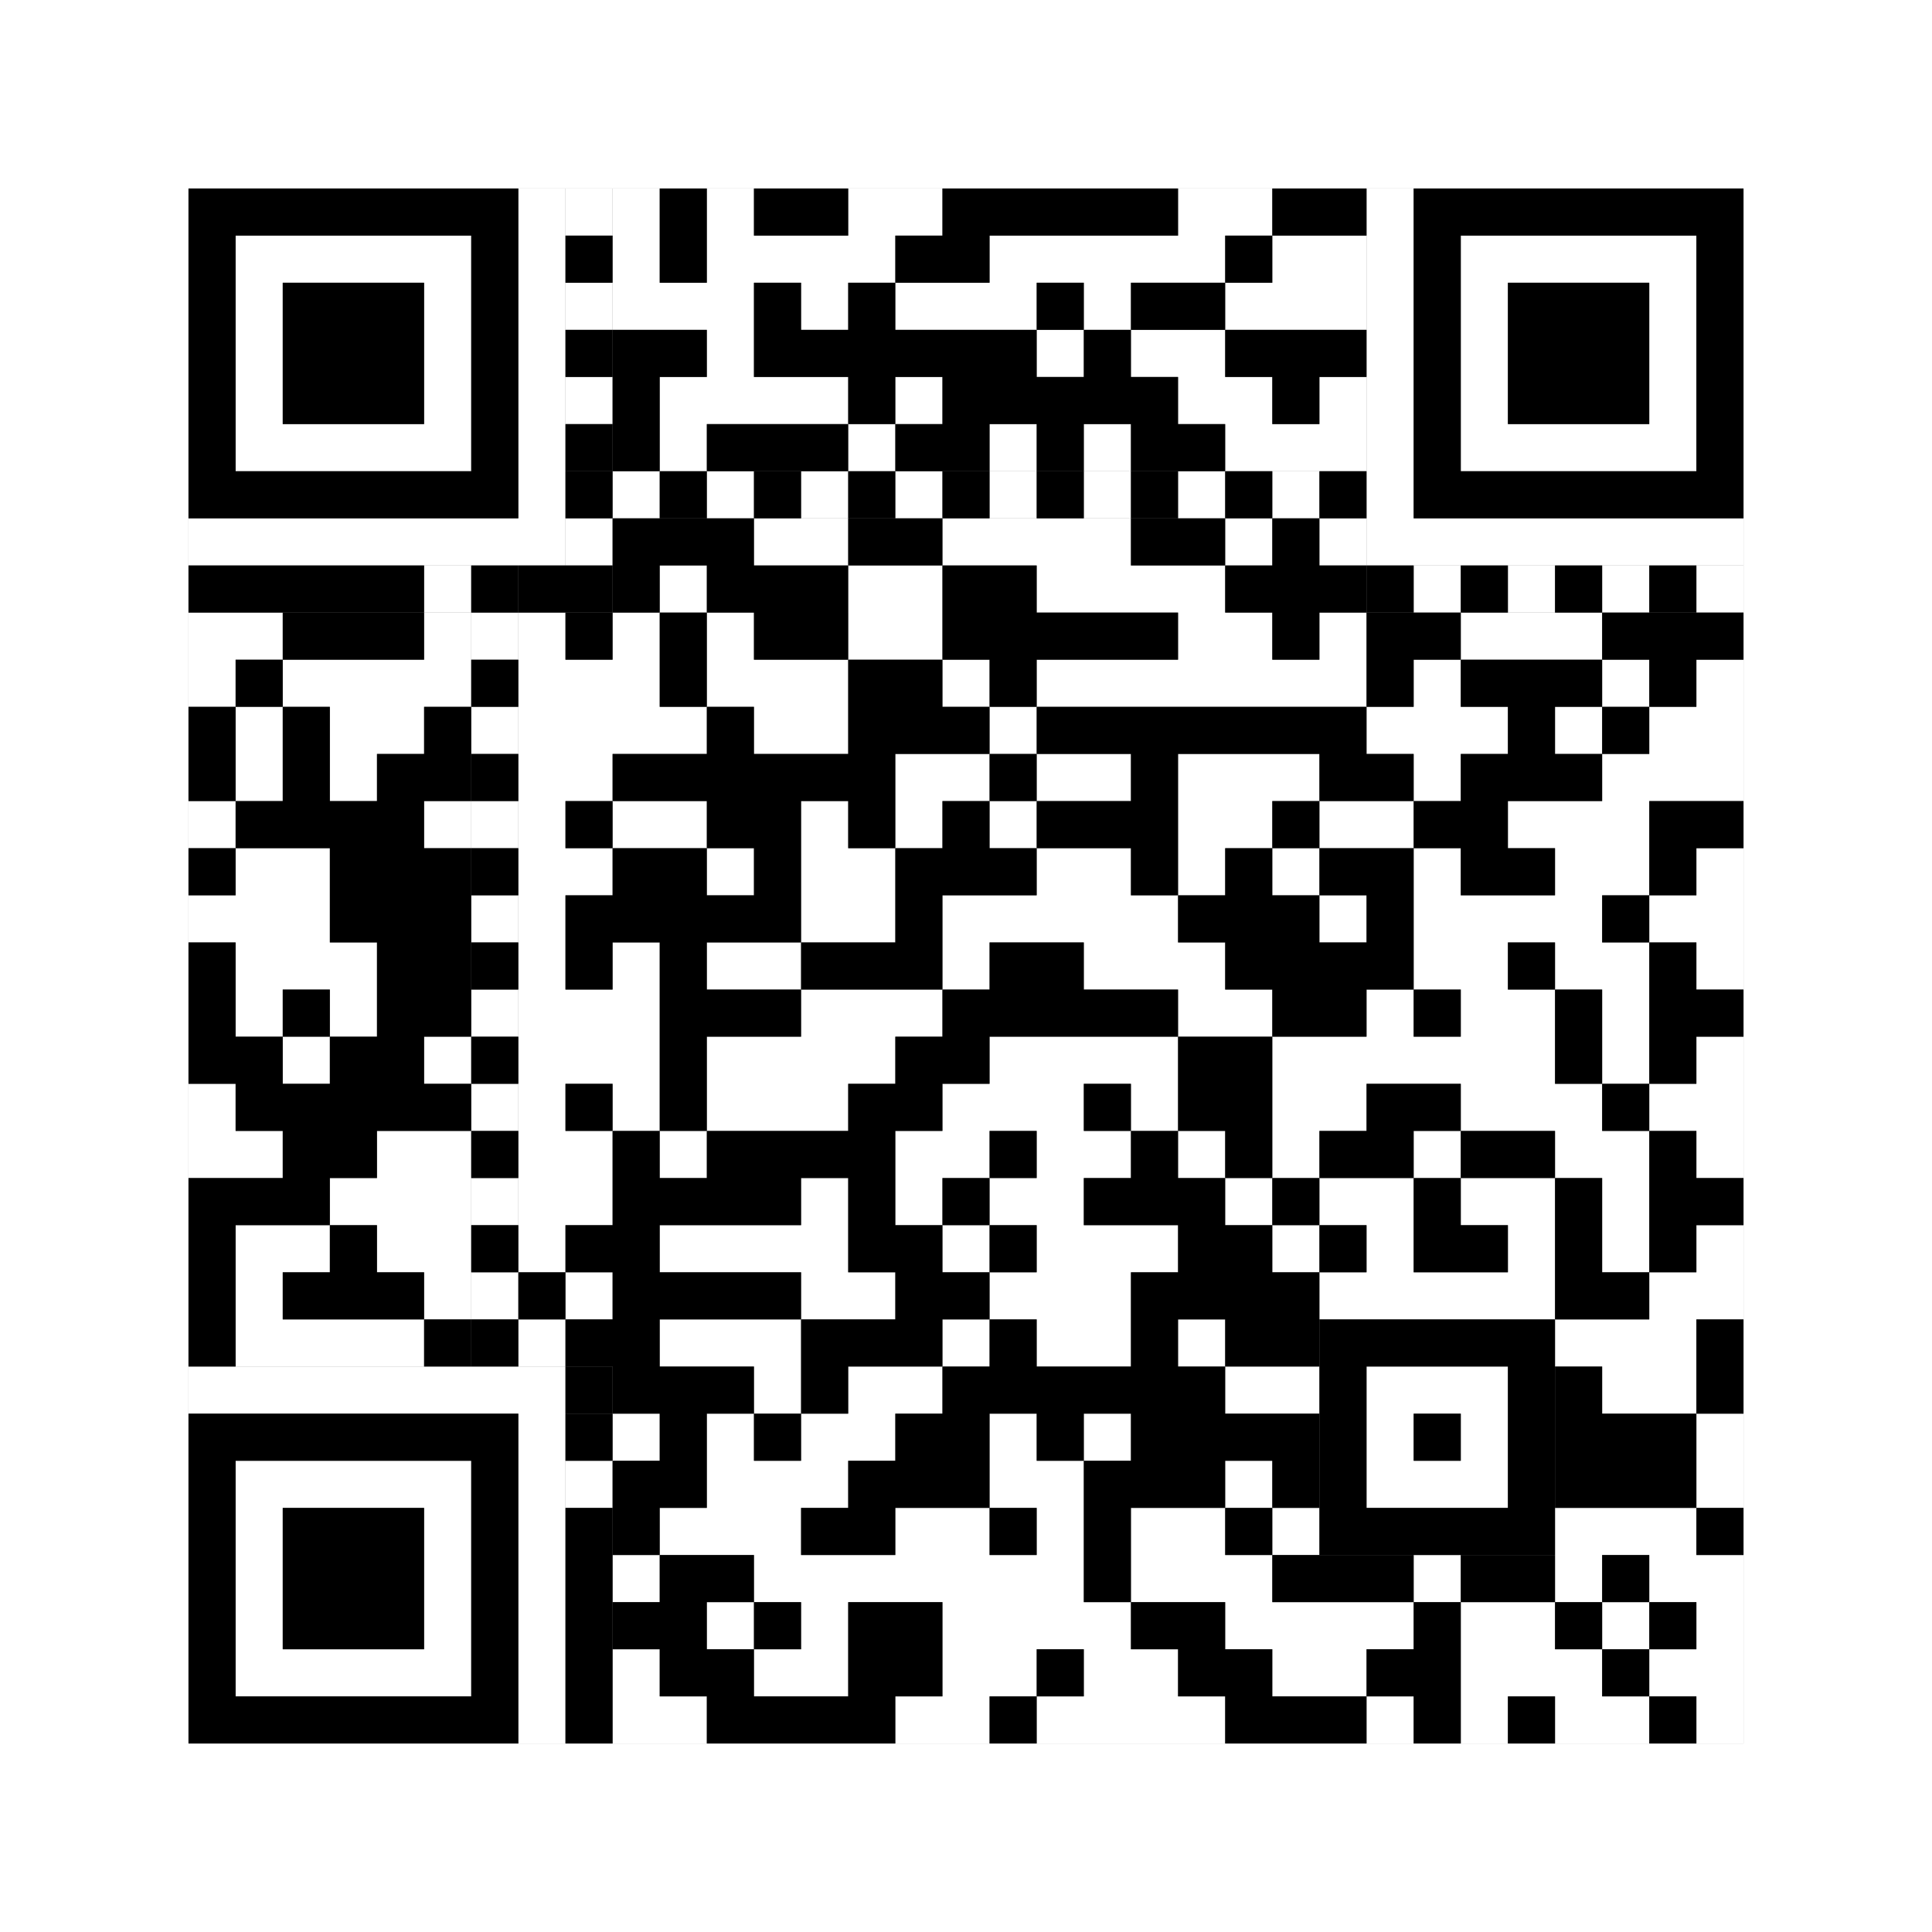
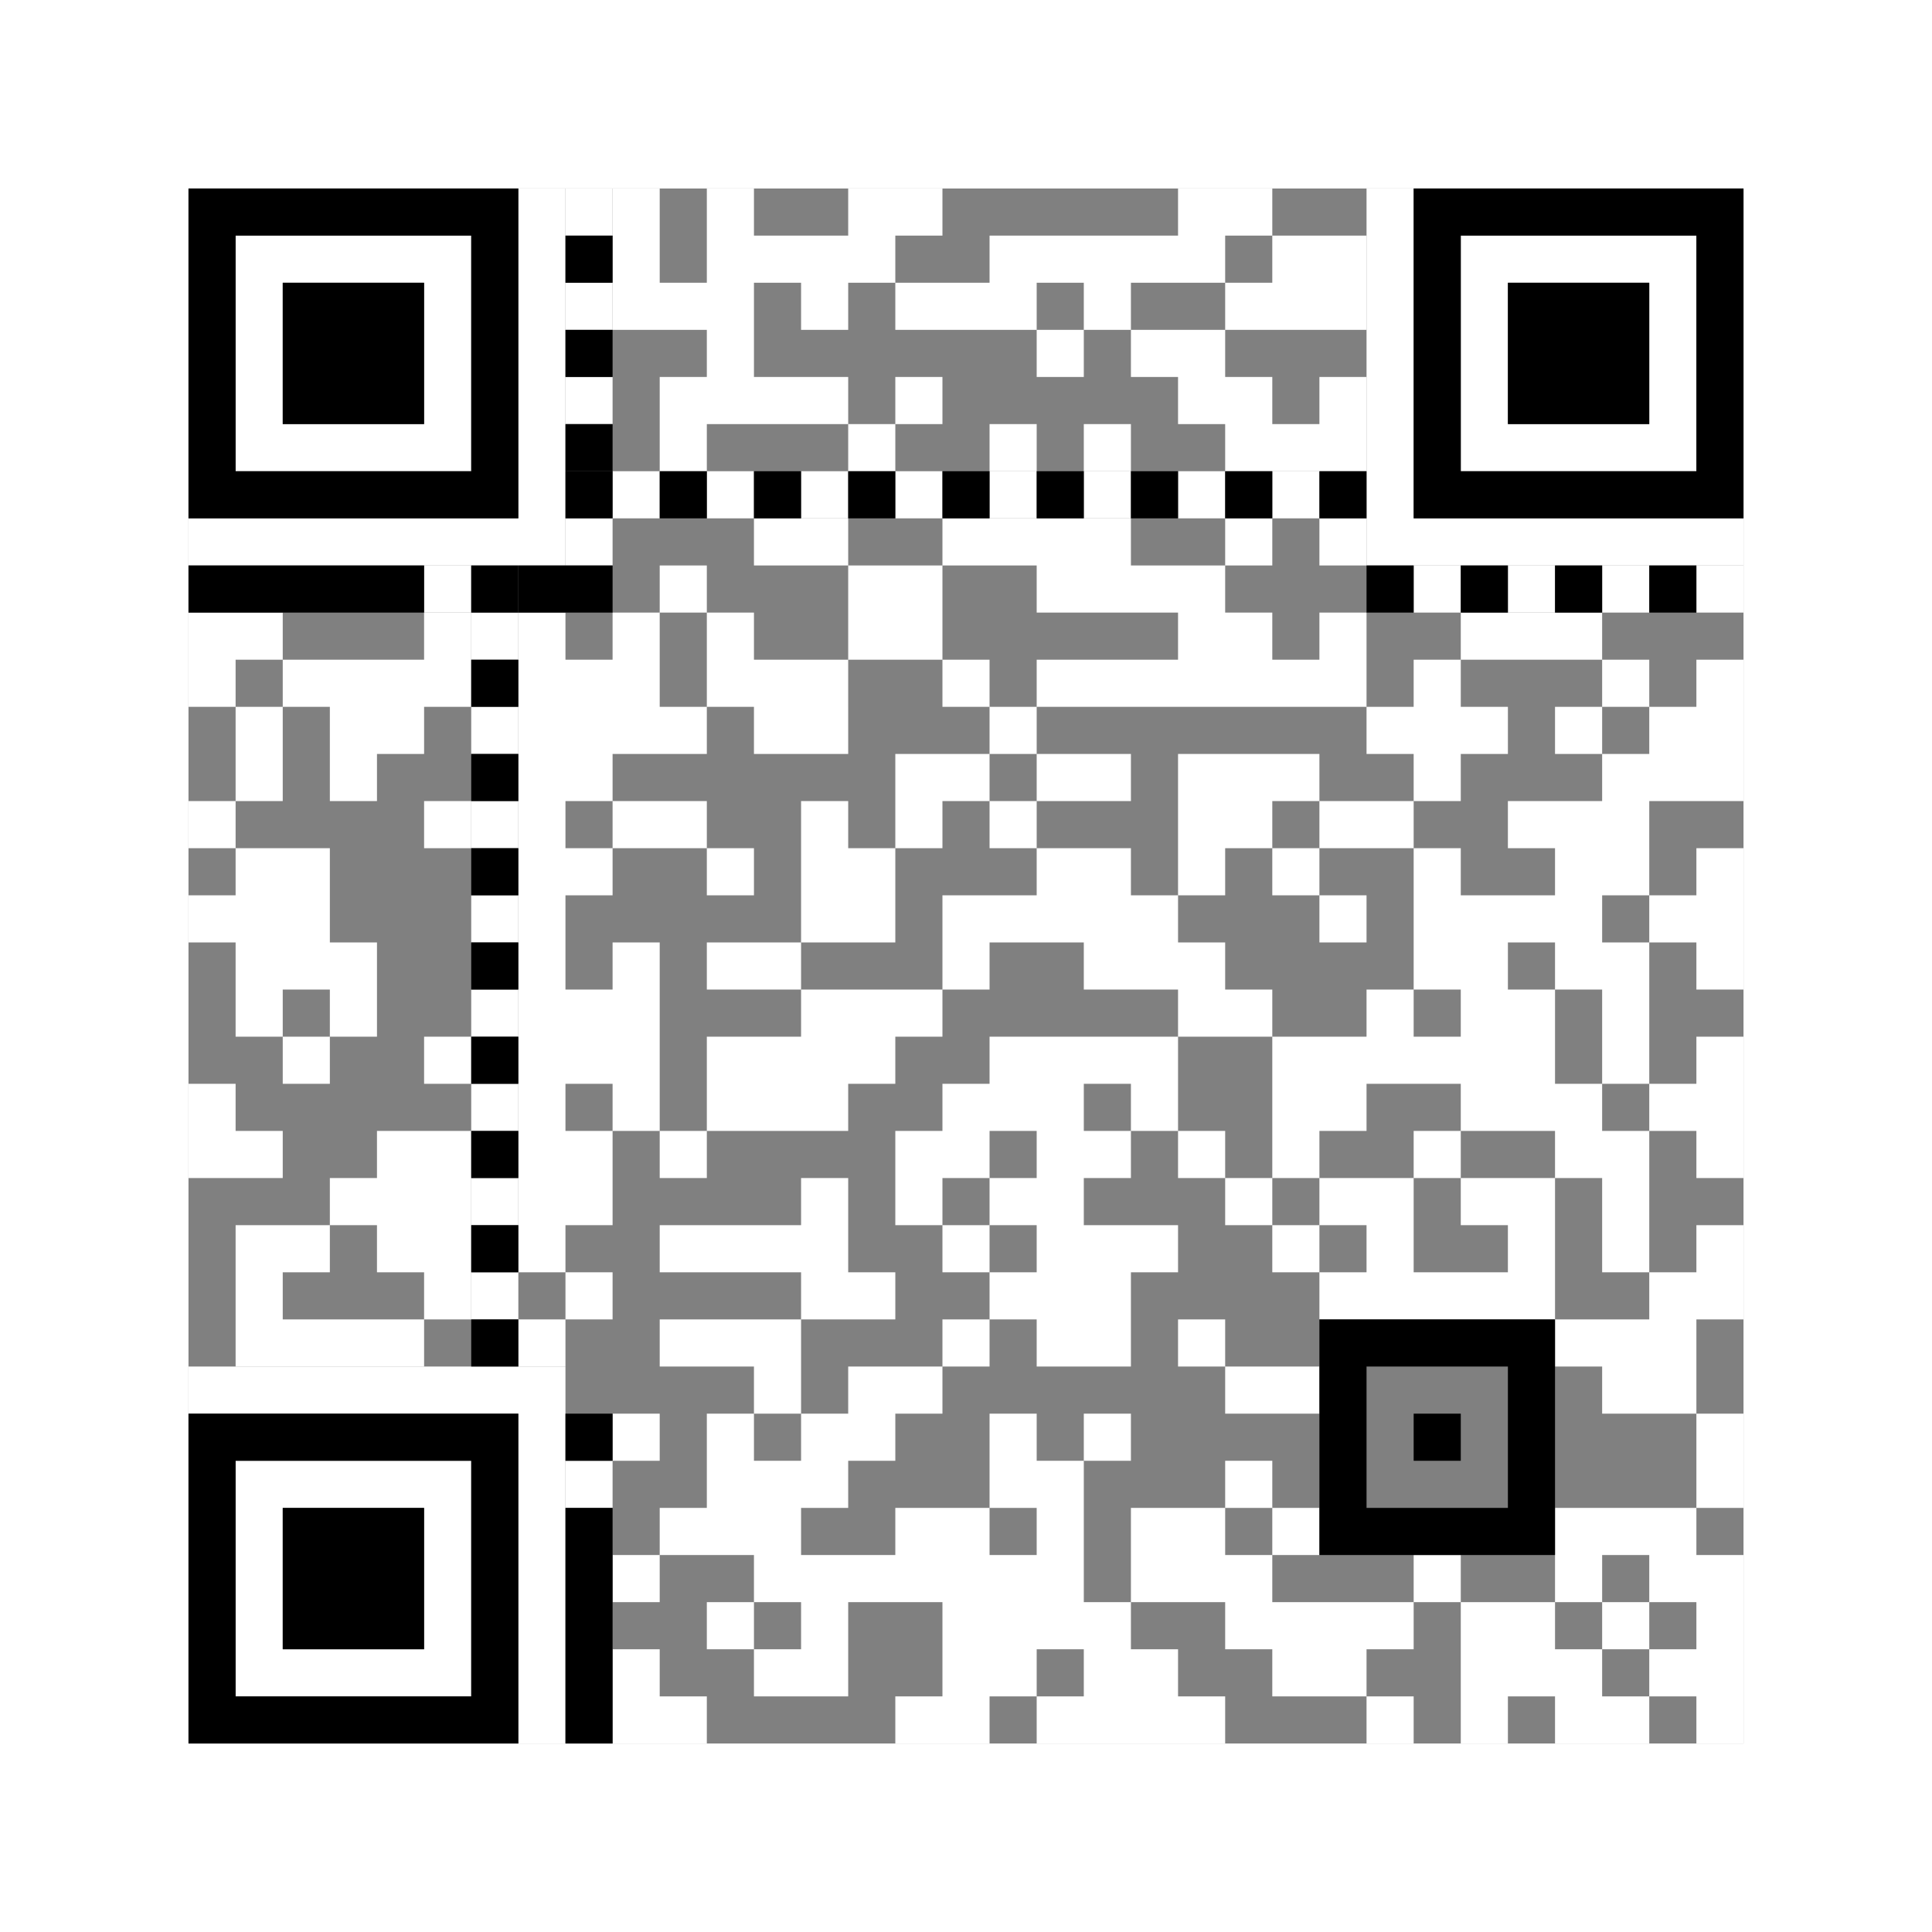
<svg xmlns="http://www.w3.org/2000/svg" version="1.1" width="205px" height="205px">
  <rect width="100%" height="100%" fill="#808080" stroke="none" />
  <defs>
    <style>rect{shape-rendering:crispEdges}</style>
  </defs>
  <path class="qr-4 " stroke="transparent" fill="#fff" fill-opacity="1" d="M65 20 h5 v5 h-5Z M75 20 h5 v5 h-5Z M90 20 h10 v5 h-10Z M125 20 h10 v5 h-10Z M65 25 h5 v5 h-5Z M75 25 h20 v5 h-20Z M105 25 h25 v5 h-25Z M135 25 h10 v5 h-10Z M65 30 h15 v5 h-15Z M85 30 h5 v5 h-5Z M95 30 h15 v5 h-15Z M115 30 h5 v5 h-5Z M130 30 h15 v5 h-15Z M75 35 h5 v5 h-5Z M110 35 h5 v5 h-5Z M120 35 h10 v5 h-10Z M70 40 h20 v5 h-20Z M95 40 h5 v5 h-5Z M125 40 h10 v5 h-10Z M140 40 h5 v5 h-5Z M70 45 h5 v5 h-5Z M90 45 h5 v5 h-5Z M105 45 h5 v5 h-5Z M115 45 h5 v5 h-5Z M130 45 h15 v5 h-15Z M80 55 h10 v5 h-10Z M100 55 h20 v5 h-20Z M130 55 h5 v5 h-5Z M140 55 h5 v5 h-5Z M70 60 h5 v5 h-5Z M90 60 h10 v5 h-10Z M110 60 h20 v5 h-20Z M20 65 h10 v5 h-10Z M45 65 h5 v5 h-5Z M55 65 h5 v5 h-5Z M65 65 h5 v5 h-5Z M75 65 h5 v5 h-5Z M90 65 h10 v5 h-10Z M125 65 h10 v5 h-10Z M140 65 h5 v5 h-5Z M155 65 h15 v5 h-15Z M20 70 h5 v5 h-5Z M30 70 h20 v5 h-20Z M55 70 h15 v5 h-15Z M75 70 h15 v5 h-15Z M100 70 h5 v5 h-5Z M110 70 h35 v5 h-35Z M150 70 h5 v5 h-5Z M170 70 h5 v5 h-5Z M180 70 h5 v5 h-5Z M25 75 h5 v5 h-5Z M35 75 h10 v5 h-10Z M55 75 h20 v5 h-20Z M80 75 h10 v5 h-10Z M105 75 h5 v5 h-5Z M145 75 h15 v5 h-15Z M165 75 h5 v5 h-5Z M175 75 h10 v5 h-10Z M25 80 h5 v5 h-5Z M35 80 h5 v5 h-5Z M55 80 h10 v5 h-10Z M95 80 h10 v5 h-10Z M110 80 h10 v5 h-10Z M125 80 h15 v5 h-15Z M150 80 h5 v5 h-5Z M170 80 h15 v5 h-15Z M20 85 h5 v5 h-5Z M45 85 h5 v5 h-5Z M55 85 h5 v5 h-5Z M65 85 h10 v5 h-10Z M85 85 h5 v5 h-5Z M95 85 h5 v5 h-5Z M105 85 h5 v5 h-5Z M125 85 h10 v5 h-10Z M140 85 h10 v5 h-10Z M160 85 h15 v5 h-15Z M25 90 h10 v5 h-10Z M55 90 h10 v5 h-10Z M75 90 h5 v5 h-5Z M85 90 h10 v5 h-10Z M110 90 h10 v5 h-10Z M125 90 h5 v5 h-5Z M135 90 h5 v5 h-5Z M150 90 h5 v5 h-5Z M165 90 h10 v5 h-10Z M180 90 h5 v5 h-5Z M20 95 h15 v5 h-15Z M55 95 h5 v5 h-5Z M85 95 h10 v5 h-10Z M100 95 h25 v5 h-25Z M140 95 h5 v5 h-5Z M150 95 h20 v5 h-20Z M175 95 h10 v5 h-10Z M25 100 h15 v5 h-15Z M55 100 h5 v5 h-5Z M65 100 h5 v5 h-5Z M75 100 h10 v5 h-10Z M100 100 h5 v5 h-5Z M115 100 h15 v5 h-15Z M150 100 h10 v5 h-10Z M165 100 h10 v5 h-10Z M180 100 h5 v5 h-5Z M25 105 h5 v5 h-5Z M35 105 h5 v5 h-5Z M55 105 h15 v5 h-15Z M85 105 h15 v5 h-15Z M125 105 h10 v5 h-10Z M145 105 h5 v5 h-5Z M155 105 h10 v5 h-10Z M170 105 h5 v5 h-5Z M30 110 h5 v5 h-5Z M45 110 h5 v5 h-5Z M55 110 h15 v5 h-15Z M75 110 h20 v5 h-20Z M105 110 h20 v5 h-20Z M135 110 h30 v5 h-30Z M170 110 h5 v5 h-5Z M180 110 h5 v5 h-5Z M20 115 h5 v5 h-5Z M55 115 h5 v5 h-5Z M65 115 h5 v5 h-5Z M75 115 h15 v5 h-15Z M100 115 h15 v5 h-15Z M120 115 h5 v5 h-5Z M135 115 h10 v5 h-10Z M155 115 h15 v5 h-15Z M175 115 h10 v5 h-10Z M20 120 h10 v5 h-10Z M40 120 h10 v5 h-10Z M55 120 h10 v5 h-10Z M70 120 h5 v5 h-5Z M95 120 h10 v5 h-10Z M110 120 h10 v5 h-10Z M125 120 h5 v5 h-5Z M135 120 h5 v5 h-5Z M150 120 h5 v5 h-5Z M165 120 h10 v5 h-10Z M180 120 h5 v5 h-5Z M35 125 h15 v5 h-15Z M55 125 h10 v5 h-10Z M85 125 h5 v5 h-5Z M95 125 h5 v5 h-5Z M105 125 h10 v5 h-10Z M130 125 h5 v5 h-5Z M140 125 h10 v5 h-10Z M155 125 h10 v5 h-10Z M170 125 h5 v5 h-5Z M25 130 h10 v5 h-10Z M40 130 h10 v5 h-10Z M55 130 h5 v5 h-5Z M70 130 h20 v5 h-20Z M100 130 h5 v5 h-5Z M110 130 h15 v5 h-15Z M135 130 h5 v5 h-5Z M145 130 h5 v5 h-5Z M160 130 h5 v5 h-5Z M170 130 h5 v5 h-5Z M180 130 h5 v5 h-5Z M25 135 h5 v5 h-5Z M45 135 h5 v5 h-5Z M60 135 h5 v5 h-5Z M85 135 h10 v5 h-10Z M105 135 h15 v5 h-15Z M140 135 h25 v5 h-25Z M175 135 h10 v5 h-10Z M25 140 h20 v5 h-20Z M55 140 h5 v5 h-5Z M70 140 h15 v5 h-15Z M100 140 h5 v5 h-5Z M110 140 h10 v5 h-10Z M125 140 h5 v5 h-5Z M165 140 h15 v5 h-15Z M80 145 h5 v5 h-5Z M90 145 h10 v5 h-10Z M130 145 h10 v5 h-10Z M170 145 h10 v5 h-10Z M65 150 h5 v5 h-5Z M75 150 h5 v5 h-5Z M85 150 h10 v5 h-10Z M105 150 h5 v5 h-5Z M115 150 h5 v5 h-5Z M180 150 h5 v5 h-5Z M75 155 h15 v5 h-15Z M105 155 h10 v5 h-10Z M130 155 h5 v5 h-5Z M180 155 h5 v5 h-5Z M70 160 h15 v5 h-15Z M95 160 h10 v5 h-10Z M110 160 h5 v5 h-5Z M120 160 h10 v5 h-10Z M135 160 h5 v5 h-5Z M165 160 h15 v5 h-15Z M65 165 h5 v5 h-5Z M80 165 h35 v5 h-35Z M120 165 h15 v5 h-15Z M150 165 h5 v5 h-5Z M165 165 h5 v5 h-5Z M175 165 h10 v5 h-10Z M75 170 h5 v5 h-5Z M85 170 h5 v5 h-5Z M100 170 h20 v5 h-20Z M130 170 h20 v5 h-20Z M155 170 h10 v5 h-10Z M170 170 h5 v5 h-5Z M180 170 h5 v5 h-5Z M65 175 h5 v5 h-5Z M80 175 h10 v5 h-10Z M100 175 h10 v5 h-10Z M115 175 h10 v5 h-10Z M135 175 h10 v5 h-10Z M155 175 h15 v5 h-15Z M175 175 h10 v5 h-10Z M65 180 h10 v5 h-10Z M95 180 h10 v5 h-10Z M110 180 h20 v5 h-20Z M145 180 h5 v5 h-5Z M155 180 h5 v5 h-5Z M165 180 h10 v5 h-10Z M180 180 h5 v5 h-5Z " />
  <path class="qr-6 " stroke="transparent" fill="#fff" fill-opacity="1" d="M25 25 h25 v5 h-25Z M155 25 h25 v5 h-25Z M25 30 h5 v5 h-5Z M45 30 h5 v5 h-5Z M155 30 h5 v5 h-5Z M175 30 h5 v5 h-5Z M25 35 h5 v5 h-5Z M45 35 h5 v5 h-5Z M155 35 h5 v5 h-5Z M175 35 h5 v5 h-5Z M25 40 h5 v5 h-5Z M45 40 h5 v5 h-5Z M155 40 h5 v5 h-5Z M175 40 h5 v5 h-5Z M25 45 h25 v5 h-25Z M155 45 h25 v5 h-25Z M25 155 h25 v5 h-25Z M25 160 h5 v5 h-5Z M45 160 h5 v5 h-5Z M25 165 h5 v5 h-5Z M45 165 h5 v5 h-5Z M25 170 h5 v5 h-5Z M45 170 h5 v5 h-5Z M25 175 h25 v5 h-25Z " />
  <path class="qr-8 " stroke="transparent" fill="#fff" fill-opacity="1" d="M55 20 h5 v5 h-5Z M145 20 h5 v5 h-5Z M55 25 h5 v5 h-5Z M145 25 h5 v5 h-5Z M55 30 h5 v5 h-5Z M145 30 h5 v5 h-5Z M55 35 h5 v5 h-5Z M145 35 h5 v5 h-5Z M55 40 h5 v5 h-5Z M145 40 h5 v5 h-5Z M55 45 h5 v5 h-5Z M145 45 h5 v5 h-5Z M55 50 h5 v5 h-5Z M145 50 h5 v5 h-5Z M20 55 h40 v5 h-40Z M145 55 h40 v5 h-40Z M20 145 h40 v5 h-40Z M55 150 h5 v5 h-5Z M55 155 h5 v5 h-5Z M55 160 h5 v5 h-5Z M55 165 h5 v5 h-5Z M55 170 h5 v5 h-5Z M55 175 h5 v5 h-5Z M55 180 h5 v5 h-5Z " />
-   <path class="qr-10 " stroke="transparent" fill="#fff" fill-opacity="1" d="M145 145 h15 v5 h-15Z M145 150 h5 v5 h-5Z M155 150 h5 v5 h-5Z M145 155 h15 v5 h-15Z " />
  <path class="qr-12 " stroke="transparent" fill="#fff" fill-opacity="1" d="M65 50 h5 v5 h-5Z M75 50 h5 v5 h-5Z M85 50 h5 v5 h-5Z M95 50 h5 v5 h-5Z M105 50 h5 v5 h-5Z M115 50 h5 v5 h-5Z M125 50 h5 v5 h-5Z M135 50 h5 v5 h-5Z M50 65 h5 v5 h-5Z M50 75 h5 v5 h-5Z M50 85 h5 v5 h-5Z M50 95 h5 v5 h-5Z M50 105 h5 v5 h-5Z M50 115 h5 v5 h-5Z M50 125 h5 v5 h-5Z M50 135 h5 v5 h-5Z " />
  <path class="qr-14 " stroke="transparent" fill="#fff" fill-opacity="1" d="M60 20 h5 v5 h-5Z M60 30 h5 v5 h-5Z M60 40 h5 v5 h-5Z M60 55 h5 v5 h-5Z M45 60 h5 v5 h-5Z M150 60 h5 v5 h-5Z M160 60 h5 v5 h-5Z M170 60 h5 v5 h-5Z M180 60 h5 v5 h-5Z M60 155 h5 v5 h-5Z " />
  <path class="qr-18 " stroke="transparent" fill="#fff" fill-opacity="1" d="M0 0 h205 v5 h-205Z M0 5 h205 v5 h-205Z M0 10 h205 v5 h-205Z M0 15 h205 v5 h-205Z M0 20 h20 v5 h-20Z M185 20 h20 v5 h-20Z M0 25 h20 v5 h-20Z M185 25 h20 v5 h-20Z M0 30 h20 v5 h-20Z M185 30 h20 v5 h-20Z M0 35 h20 v5 h-20Z M185 35 h20 v5 h-20Z M0 40 h20 v5 h-20Z M185 40 h20 v5 h-20Z M0 45 h20 v5 h-20Z M185 45 h20 v5 h-20Z M0 50 h20 v5 h-20Z M185 50 h20 v5 h-20Z M0 55 h20 v5 h-20Z M185 55 h20 v5 h-20Z M0 60 h20 v5 h-20Z M185 60 h20 v5 h-20Z M0 65 h20 v5 h-20Z M185 65 h20 v5 h-20Z M0 70 h20 v5 h-20Z M185 70 h20 v5 h-20Z M0 75 h20 v5 h-20Z M185 75 h20 v5 h-20Z M0 80 h20 v5 h-20Z M185 80 h20 v5 h-20Z M0 85 h20 v5 h-20Z M185 85 h20 v5 h-20Z M0 90 h20 v5 h-20Z M185 90 h20 v5 h-20Z M0 95 h20 v5 h-20Z M185 95 h20 v5 h-20Z M0 100 h20 v5 h-20Z M185 100 h20 v5 h-20Z M0 105 h20 v5 h-20Z M185 105 h20 v5 h-20Z M0 110 h20 v5 h-20Z M185 110 h20 v5 h-20Z M0 115 h20 v5 h-20Z M185 115 h20 v5 h-20Z M0 120 h20 v5 h-20Z M185 120 h20 v5 h-20Z M0 125 h20 v5 h-20Z M185 125 h20 v5 h-20Z M0 130 h20 v5 h-20Z M185 130 h20 v5 h-20Z M0 135 h20 v5 h-20Z M185 135 h20 v5 h-20Z M0 140 h20 v5 h-20Z M185 140 h20 v5 h-20Z M0 145 h20 v5 h-20Z M185 145 h20 v5 h-20Z M0 150 h20 v5 h-20Z M185 150 h20 v5 h-20Z M0 155 h20 v5 h-20Z M185 155 h20 v5 h-20Z M0 160 h20 v5 h-20Z M185 160 h20 v5 h-20Z M0 165 h20 v5 h-20Z M185 165 h20 v5 h-20Z M0 170 h20 v5 h-20Z M185 170 h20 v5 h-20Z M0 175 h20 v5 h-20Z M185 175 h20 v5 h-20Z M0 180 h20 v5 h-20Z M185 180 h20 v5 h-20Z M0 185 h205 v5 h-205Z M0 190 h205 v5 h-205Z M0 195 h205 v5 h-205Z M0 200 h205 v5 h-205Z " />
-   <path class="qr-512 " stroke="transparent" fill="#000" fill-opacity="1" d="M60 145 h5 v5 h-5Z " />
-   <path class="qr-1024 " stroke="transparent" fill="#000" fill-opacity="1" d="M70 20 h5 v5 h-5Z M80 20 h10 v5 h-10Z M100 20 h25 v5 h-25Z M135 20 h10 v5 h-10Z M70 25 h5 v5 h-5Z M95 25 h10 v5 h-10Z M130 25 h5 v5 h-5Z M80 30 h5 v5 h-5Z M90 30 h5 v5 h-5Z M110 30 h5 v5 h-5Z M120 30 h10 v5 h-10Z M65 35 h10 v5 h-10Z M80 35 h30 v5 h-30Z M115 35 h5 v5 h-5Z M130 35 h15 v5 h-15Z M65 40 h5 v5 h-5Z M90 40 h5 v5 h-5Z M100 40 h25 v5 h-25Z M135 40 h5 v5 h-5Z M65 45 h5 v5 h-5Z M75 45 h15 v5 h-15Z M95 45 h10 v5 h-10Z M110 45 h5 v5 h-5Z M120 45 h10 v5 h-10Z M65 55 h15 v5 h-15Z M90 55 h10 v5 h-10Z M120 55 h10 v5 h-10Z M135 55 h5 v5 h-5Z M65 60 h5 v5 h-5Z M75 60 h15 v5 h-15Z M100 60 h10 v5 h-10Z M130 60 h15 v5 h-15Z M30 65 h15 v5 h-15Z M60 65 h5 v5 h-5Z M70 65 h5 v5 h-5Z M80 65 h10 v5 h-10Z M100 65 h25 v5 h-25Z M135 65 h5 v5 h-5Z M145 65 h10 v5 h-10Z M170 65 h15 v5 h-15Z M25 70 h5 v5 h-5Z M70 70 h5 v5 h-5Z M90 70 h10 v5 h-10Z M105 70 h5 v5 h-5Z M145 70 h5 v5 h-5Z M155 70 h15 v5 h-15Z M175 70 h5 v5 h-5Z M20 75 h5 v5 h-5Z M30 75 h5 v5 h-5Z M45 75 h5 v5 h-5Z M75 75 h5 v5 h-5Z M90 75 h15 v5 h-15Z M110 75 h35 v5 h-35Z M160 75 h5 v5 h-5Z M170 75 h5 v5 h-5Z M20 80 h5 v5 h-5Z M30 80 h5 v5 h-5Z M40 80 h10 v5 h-10Z M65 80 h30 v5 h-30Z M105 80 h5 v5 h-5Z M120 80 h5 v5 h-5Z M140 80 h10 v5 h-10Z M155 80 h15 v5 h-15Z M25 85 h20 v5 h-20Z M60 85 h5 v5 h-5Z M75 85 h10 v5 h-10Z M90 85 h5 v5 h-5Z M100 85 h5 v5 h-5Z M110 85 h15 v5 h-15Z M135 85 h5 v5 h-5Z M150 85 h10 v5 h-10Z M175 85 h10 v5 h-10Z M20 90 h5 v5 h-5Z M35 90 h15 v5 h-15Z M65 90 h10 v5 h-10Z M80 90 h5 v5 h-5Z M95 90 h15 v5 h-15Z M120 90 h5 v5 h-5Z M130 90 h5 v5 h-5Z M140 90 h10 v5 h-10Z M155 90 h10 v5 h-10Z M175 90 h5 v5 h-5Z M35 95 h15 v5 h-15Z M60 95 h25 v5 h-25Z M95 95 h5 v5 h-5Z M125 95 h15 v5 h-15Z M145 95 h5 v5 h-5Z M170 95 h5 v5 h-5Z M20 100 h5 v5 h-5Z M40 100 h10 v5 h-10Z M60 100 h5 v5 h-5Z M70 100 h5 v5 h-5Z M85 100 h15 v5 h-15Z M105 100 h10 v5 h-10Z M130 100 h20 v5 h-20Z M160 100 h5 v5 h-5Z M175 100 h5 v5 h-5Z M20 105 h5 v5 h-5Z M30 105 h5 v5 h-5Z M40 105 h10 v5 h-10Z M70 105 h15 v5 h-15Z M100 105 h25 v5 h-25Z M135 105 h10 v5 h-10Z M150 105 h5 v5 h-5Z M165 105 h5 v5 h-5Z M175 105 h10 v5 h-10Z M20 110 h10 v5 h-10Z M35 110 h10 v5 h-10Z M70 110 h5 v5 h-5Z M95 110 h10 v5 h-10Z M125 110 h10 v5 h-10Z M165 110 h5 v5 h-5Z M175 110 h5 v5 h-5Z M25 115 h25 v5 h-25Z M60 115 h5 v5 h-5Z M70 115 h5 v5 h-5Z M90 115 h10 v5 h-10Z M115 115 h5 v5 h-5Z M125 115 h10 v5 h-10Z M145 115 h10 v5 h-10Z M170 115 h5 v5 h-5Z M30 120 h10 v5 h-10Z M65 120 h5 v5 h-5Z M75 120 h20 v5 h-20Z M105 120 h5 v5 h-5Z M120 120 h5 v5 h-5Z M130 120 h5 v5 h-5Z M140 120 h10 v5 h-10Z M155 120 h10 v5 h-10Z M175 120 h5 v5 h-5Z M20 125 h15 v5 h-15Z M65 125 h20 v5 h-20Z M90 125 h5 v5 h-5Z M100 125 h5 v5 h-5Z M115 125 h15 v5 h-15Z M135 125 h5 v5 h-5Z M150 125 h5 v5 h-5Z M165 125 h5 v5 h-5Z M175 125 h10 v5 h-10Z M20 130 h5 v5 h-5Z M35 130 h5 v5 h-5Z M60 130 h10 v5 h-10Z M90 130 h10 v5 h-10Z M105 130 h5 v5 h-5Z M125 130 h10 v5 h-10Z M140 130 h5 v5 h-5Z M150 130 h10 v5 h-10Z M165 130 h5 v5 h-5Z M175 130 h5 v5 h-5Z M20 135 h5 v5 h-5Z M30 135 h15 v5 h-15Z M55 135 h5 v5 h-5Z M65 135 h20 v5 h-20Z M95 135 h10 v5 h-10Z M120 135 h20 v5 h-20Z M165 135 h10 v5 h-10Z M20 140 h5 v5 h-5Z M45 140 h5 v5 h-5Z M60 140 h10 v5 h-10Z M85 140 h15 v5 h-15Z M105 140 h5 v5 h-5Z M120 140 h5 v5 h-5Z M130 140 h10 v5 h-10Z M180 140 h5 v5 h-5Z M65 145 h15 v5 h-15Z M85 145 h5 v5 h-5Z M100 145 h30 v5 h-30Z M165 145 h5 v5 h-5Z M180 145 h5 v5 h-5Z M70 150 h5 v5 h-5Z M80 150 h5 v5 h-5Z M95 150 h10 v5 h-10Z M110 150 h5 v5 h-5Z M120 150 h20 v5 h-20Z M165 150 h15 v5 h-15Z M65 155 h10 v5 h-10Z M90 155 h15 v5 h-15Z M115 155 h15 v5 h-15Z M135 155 h5 v5 h-5Z M165 155 h15 v5 h-15Z M65 160 h5 v5 h-5Z M85 160 h10 v5 h-10Z M105 160 h5 v5 h-5Z M115 160 h5 v5 h-5Z M130 160 h5 v5 h-5Z M180 160 h5 v5 h-5Z M70 165 h10 v5 h-10Z M115 165 h5 v5 h-5Z M135 165 h15 v5 h-15Z M155 165 h10 v5 h-10Z M170 165 h5 v5 h-5Z M65 170 h10 v5 h-10Z M80 170 h5 v5 h-5Z M90 170 h10 v5 h-10Z M120 170 h10 v5 h-10Z M150 170 h5 v5 h-5Z M165 170 h5 v5 h-5Z M175 170 h5 v5 h-5Z M70 175 h10 v5 h-10Z M90 175 h10 v5 h-10Z M110 175 h5 v5 h-5Z M125 175 h10 v5 h-10Z M145 175 h10 v5 h-10Z M170 175 h5 v5 h-5Z M75 180 h20 v5 h-20Z M105 180 h5 v5 h-5Z M130 180 h15 v5 h-15Z M150 180 h5 v5 h-5Z M160 180 h5 v5 h-5Z M175 180 h5 v5 h-5Z " />
  <path class="qr-1536 " stroke="transparent" fill="#000" fill-opacity="1" d="M20 20 h35 v5 h-35Z M150 20 h35 v5 h-35Z M20 25 h5 v5 h-5Z M50 25 h5 v5 h-5Z M150 25 h5 v5 h-5Z M180 25 h5 v5 h-5Z M20 30 h5 v5 h-5Z M30 30 h15 v5 h-15Z M50 30 h5 v5 h-5Z M150 30 h5 v5 h-5Z M160 30 h15 v5 h-15Z M180 30 h5 v5 h-5Z M20 35 h5 v5 h-5Z M30 35 h15 v5 h-15Z M50 35 h5 v5 h-5Z M150 35 h5 v5 h-5Z M160 35 h15 v5 h-15Z M180 35 h5 v5 h-5Z M20 40 h5 v5 h-5Z M30 40 h15 v5 h-15Z M50 40 h5 v5 h-5Z M150 40 h5 v5 h-5Z M160 40 h15 v5 h-15Z M180 40 h5 v5 h-5Z M20 45 h5 v5 h-5Z M50 45 h5 v5 h-5Z M150 45 h5 v5 h-5Z M180 45 h5 v5 h-5Z M20 50 h35 v5 h-35Z M150 50 h35 v5 h-35Z M20 150 h35 v5 h-35Z M20 155 h5 v5 h-5Z M50 155 h5 v5 h-5Z M20 160 h5 v5 h-5Z M30 160 h15 v5 h-15Z M50 160 h5 v5 h-5Z M20 165 h5 v5 h-5Z M30 165 h15 v5 h-15Z M50 165 h5 v5 h-5Z M20 170 h5 v5 h-5Z M30 170 h15 v5 h-15Z M50 170 h5 v5 h-5Z M20 175 h5 v5 h-5Z M50 175 h5 v5 h-5Z M20 180 h35 v5 h-35Z " />
  <path class="qr-2560 " stroke="transparent" fill="#000" fill-opacity="1" d="M140 140 h25 v5 h-25Z M140 145 h5 v5 h-5Z M160 145 h5 v5 h-5Z M140 150 h5 v5 h-5Z M150 150 h5 v5 h-5Z M160 150 h5 v5 h-5Z M140 155 h5 v5 h-5Z M160 155 h5 v5 h-5Z M140 160 h25 v5 h-25Z " />
  <path class="qr-3072 " stroke="transparent" fill="#000" fill-opacity="1" d="M60 50 h5 v5 h-5Z M70 50 h5 v5 h-5Z M80 50 h5 v5 h-5Z M90 50 h5 v5 h-5Z M100 50 h5 v5 h-5Z M110 50 h5 v5 h-5Z M120 50 h5 v5 h-5Z M130 50 h5 v5 h-5Z M140 50 h5 v5 h-5Z M50 60 h5 v5 h-5Z M50 70 h5 v5 h-5Z M50 80 h5 v5 h-5Z M50 90 h5 v5 h-5Z M50 100 h5 v5 h-5Z M50 110 h5 v5 h-5Z M50 120 h5 v5 h-5Z M50 130 h5 v5 h-5Z M50 140 h5 v5 h-5Z " />
  <path class="qr-3584 " stroke="transparent" fill="#000" fill-opacity="1" d="M60 25 h5 v5 h-5Z M60 35 h5 v5 h-5Z M60 45 h5 v5 h-5Z M20 60 h25 v5 h-25Z M55 60 h10 v5 h-10Z M145 60 h5 v5 h-5Z M155 60 h5 v5 h-5Z M165 60 h5 v5 h-5Z M175 60 h5 v5 h-5Z M60 150 h5 v5 h-5Z M60 160 h5 v5 h-5Z M60 165 h5 v5 h-5Z M60 170 h5 v5 h-5Z M60 175 h5 v5 h-5Z M60 180 h5 v5 h-5Z " />
</svg>